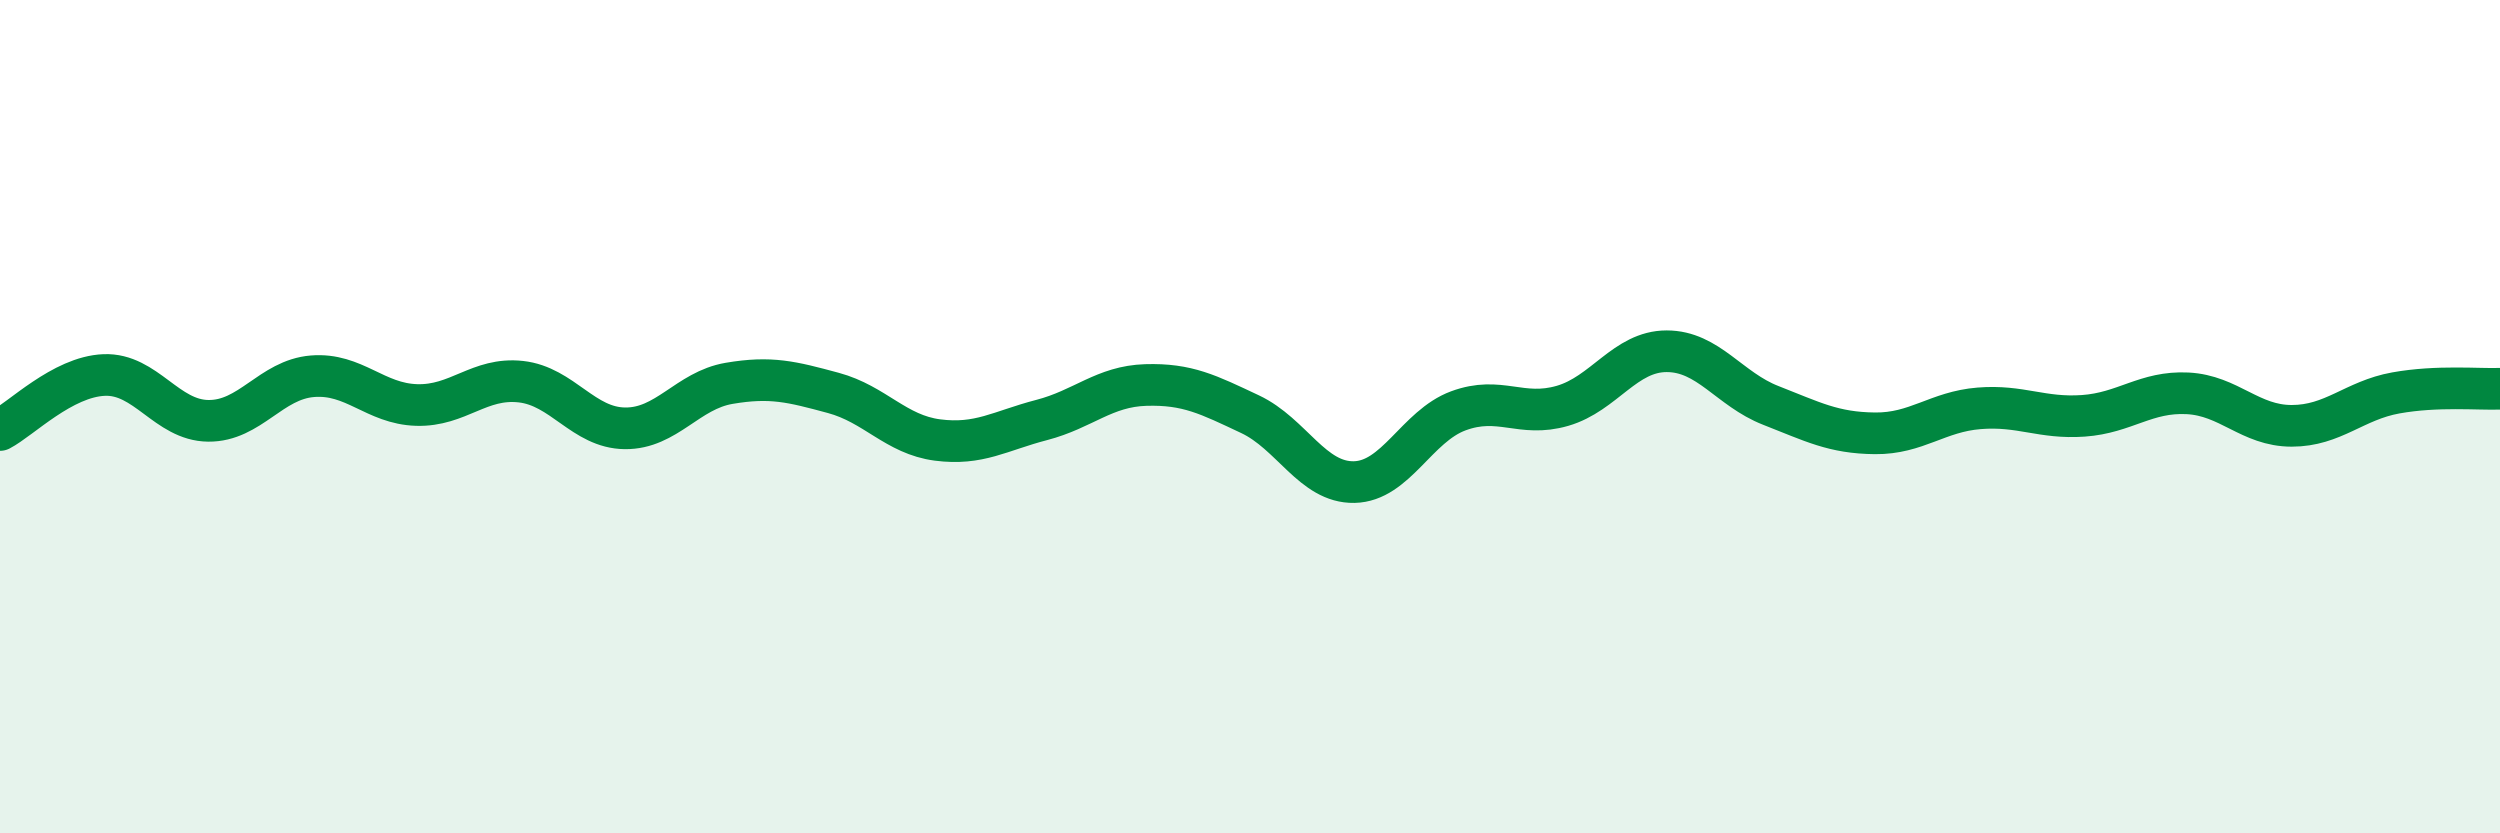
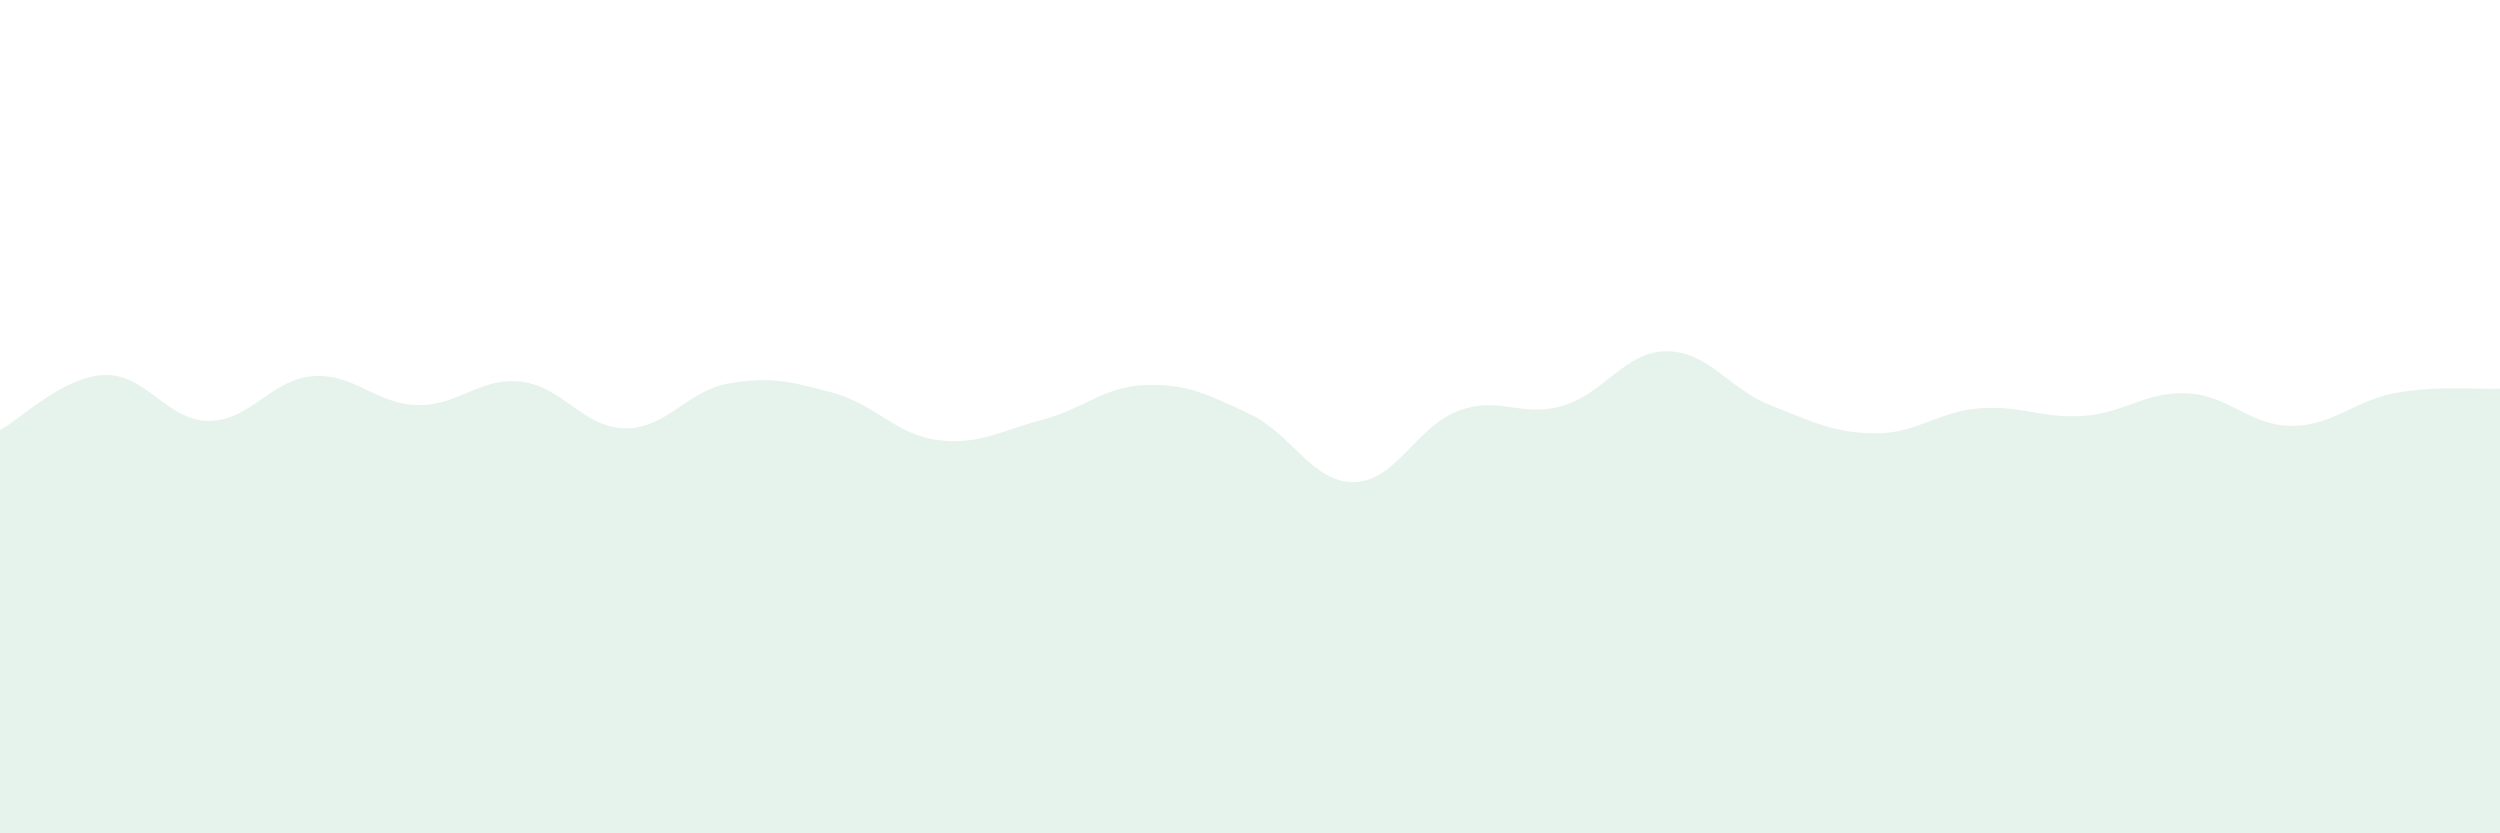
<svg xmlns="http://www.w3.org/2000/svg" width="60" height="20" viewBox="0 0 60 20">
  <path d="M 0,10.32 C 0.5,10.06 1.5,9.04 2.5,9 C 3.5,8.96 4,10.09 5,10.1 C 6,10.11 6.5,9.11 7.5,9.03 C 8.5,8.95 9,9.69 10,9.72 C 11,9.75 11.5,9.05 12.5,9.16 C 13.5,9.27 14,10.27 15,10.28 C 16,10.29 16.5,9.37 17.5,9.2 C 18.5,9.03 19,9.16 20,9.43 C 21,9.7 21.5,10.43 22.5,10.56 C 23.5,10.69 24,10.34 25,10.08 C 26,9.82 26.5,9.27 27.5,9.24 C 28.5,9.21 29,9.47 30,9.94 C 31,10.41 31.5,11.59 32.5,11.57 C 33.5,11.55 34,10.23 35,9.86 C 36,9.49 36.5,10.03 37.5,9.74 C 38.5,9.45 39,8.43 40,8.43 C 41,8.43 41.5,9.34 42.5,9.73 C 43.5,10.12 44,10.39 45,10.4 C 46,10.41 46.5,9.88 47.5,9.8 C 48.5,9.72 49,10.05 50,9.98 C 51,9.91 51.5,9.39 52.5,9.44 C 53.5,9.49 54,10.22 55,10.22 C 56,10.22 56.5,9.61 57.5,9.43 C 58.5,9.25 59.5,9.35 60,9.33L60 20L0 20Z" fill="#008740" opacity="0.1" stroke-linecap="round" stroke-linejoin="round" />
-   <path d="M 0,10.32 C 0.5,10.06 1.5,9.04 2.5,9 C 3.5,8.96 4,10.09 5,10.1 C 6,10.11 6.5,9.11 7.5,9.03 C 8.5,8.95 9,9.69 10,9.72 C 11,9.75 11.5,9.05 12.5,9.16 C 13.5,9.27 14,10.27 15,10.28 C 16,10.29 16.5,9.37 17.5,9.2 C 18.5,9.03 19,9.16 20,9.43 C 21,9.7 21.5,10.43 22.5,10.56 C 23.5,10.69 24,10.34 25,10.08 C 26,9.82 26.5,9.27 27.5,9.24 C 28.5,9.21 29,9.47 30,9.94 C 31,10.41 31.5,11.59 32.5,11.57 C 33.5,11.55 34,10.23 35,9.86 C 36,9.49 36.5,10.03 37.5,9.74 C 38.5,9.45 39,8.43 40,8.43 C 41,8.43 41.5,9.34 42.5,9.73 C 43.5,10.12 44,10.39 45,10.4 C 46,10.41 46.5,9.88 47.5,9.8 C 48.5,9.72 49,10.05 50,9.98 C 51,9.91 51.5,9.39 52.5,9.44 C 53.5,9.49 54,10.22 55,10.22 C 56,10.22 56.5,9.61 57.5,9.43 C 58.5,9.25 59.5,9.35 60,9.33" stroke="#008740" stroke-width="1" fill="none" stroke-linecap="round" stroke-linejoin="round" />
</svg>